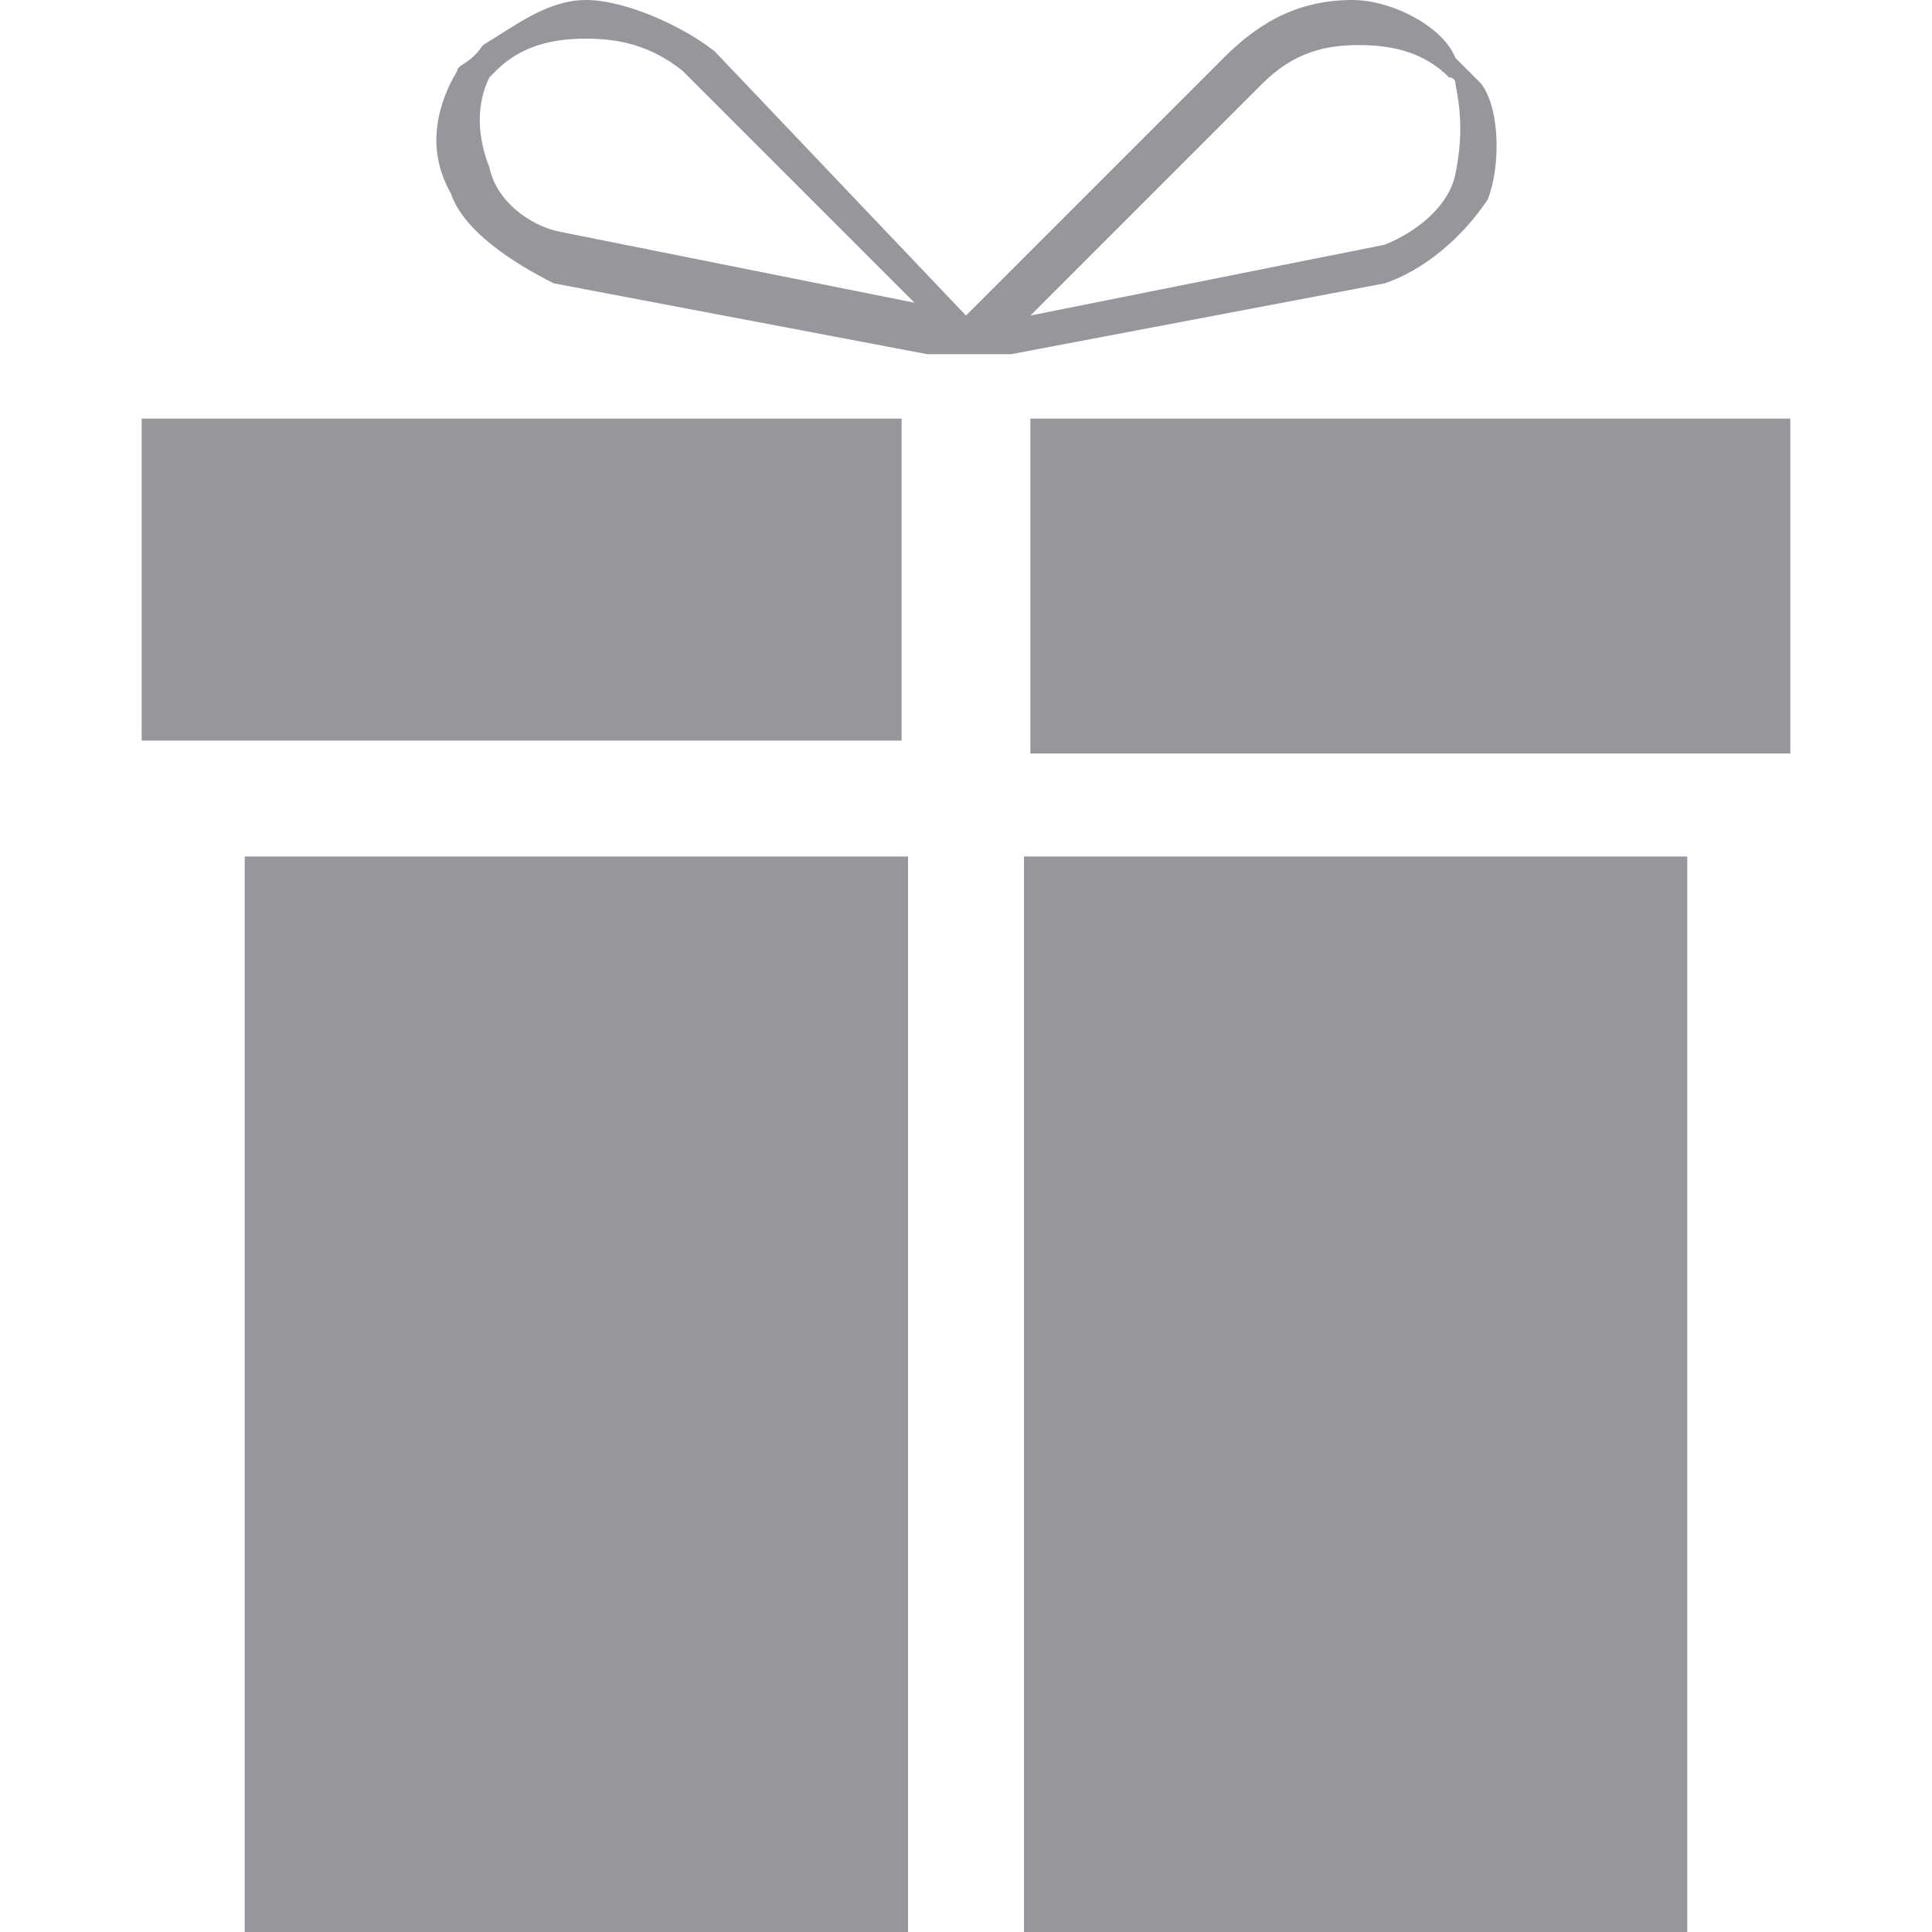
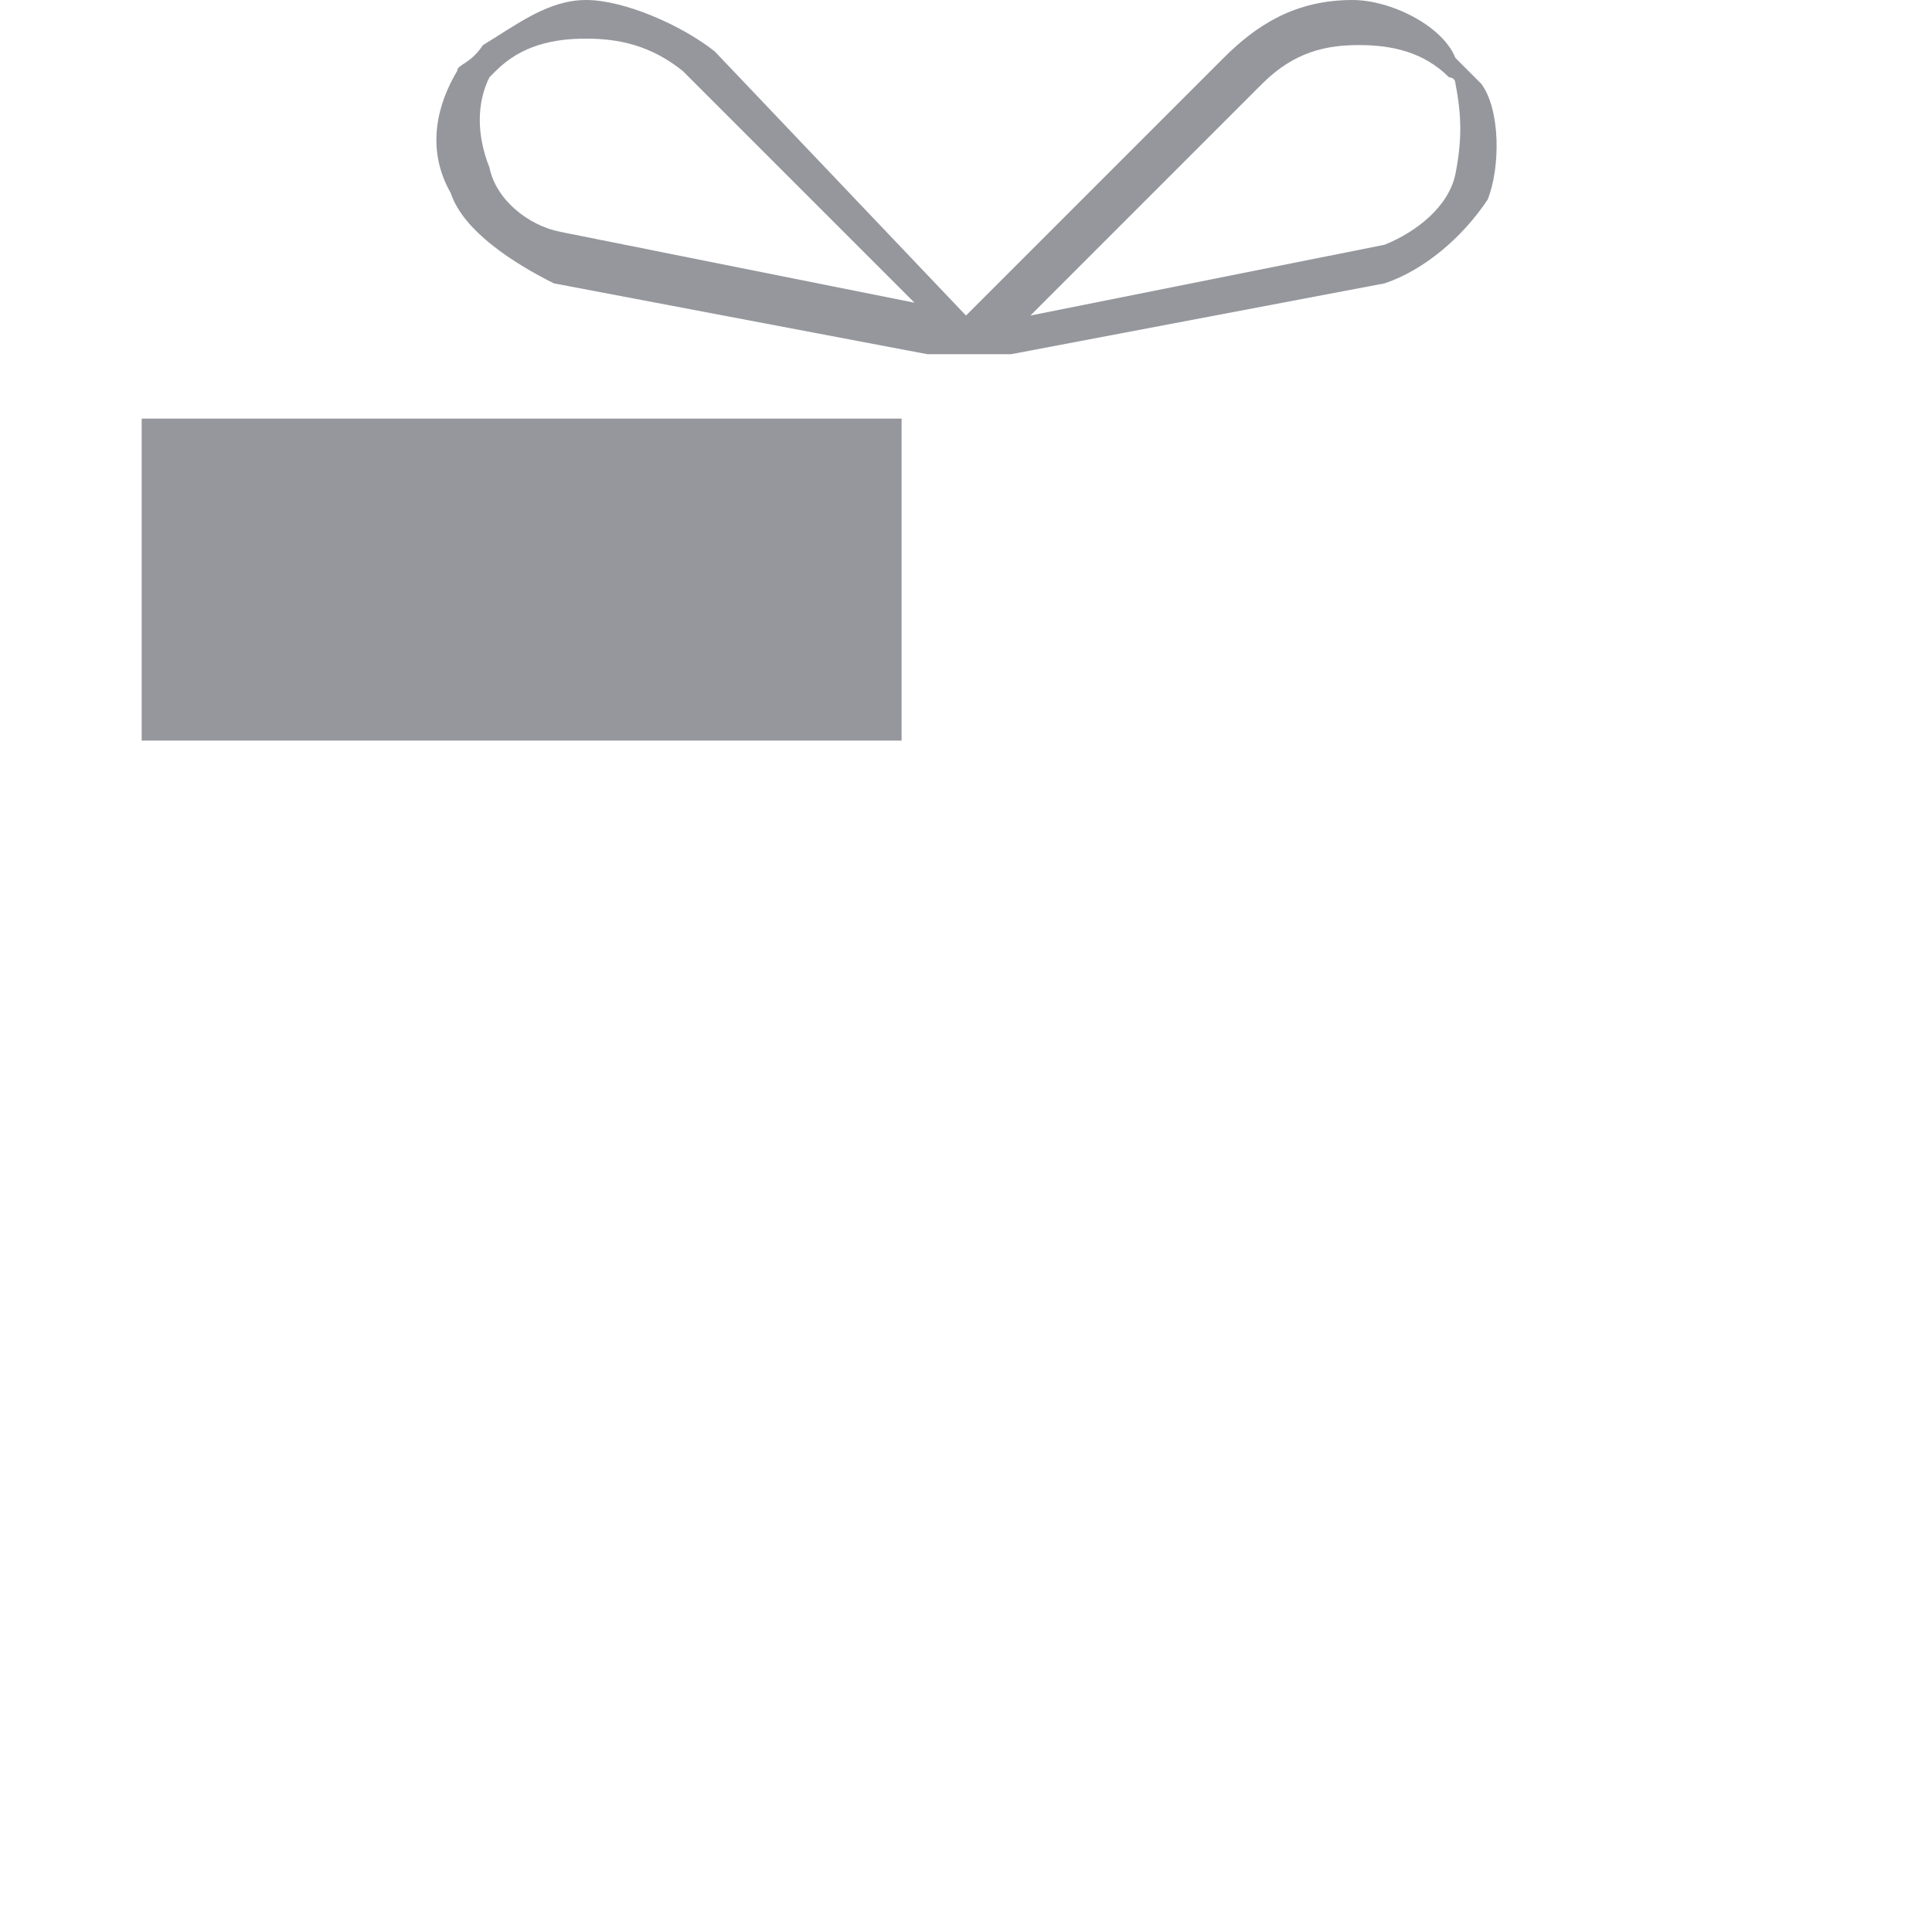
<svg xmlns="http://www.w3.org/2000/svg" version="1.1" id="Layer_1" x="0px" y="0px" width="30px" height="30px" viewBox="0 0 30 30" style="enable-background:new 0 0 30 30;" xml:space="preserve">
  <style type="text/css">
	.st0{fill:#95979D;}
</style>
  <g>
    <g>
-       <path class="st0" d="M15.9,30h10.3V13.3H15.9C15.9,13.3,15.9,30.1,15.9,30z" />
      <path class="st0" d="M23.1,3.1c0.2-0.5,0.2-1.4-0.1-1.8C22.7,1,22.7,1,22.6,0.9C22.4,0.4,21.6,0,21,0c-0.9,0-1.5,0.4-2,0.9L15,4.9    l-3.9-4.1C10.6,0.4,9.7,0,9.1,0S8,0.4,7.5,0.7C7.3,1,7.1,1,7.1,1.1C6.8,1.6,6.6,2.3,7,3c0.2,0.6,1,1.1,1.6,1.4l5.8,1.1L15,5.5h0.7    l5.8-1.1C22.1,4.2,22.7,3.7,23.1,3.1z M8.7,3.6c-0.5-0.1-1-0.5-1.1-1c-0.2-0.5-0.2-1,0-1.4l0.1-0.1c0.4-0.4,0.9-0.5,1.4-0.5    c-0.1,0-0.2,0-0.2,0s0.1,0,0.2,0c0.5,0,1,0.1,1.5,0.5l3.6,3.6L8.7,3.6z M16,4.9l3.6-3.6c0.5-0.5,1-0.6,1.5-0.6    c0.5,0,1,0.1,1.4,0.5c0,0,0.1,0,0.1,0.1c0.1,0.5,0.1,0.9,0,1.4c-0.1,0.5-0.6,0.9-1.1,1.1L16,4.9z" />
-       <rect x="3.8" y="13.3" class="st0" width="10.3" height="16.7" />
      <rect x="2.2" y="6.5" class="st0" width="11.8" height="5" />
-       <rect x="16" y="6.5" class="st0" width="11.8" height="5.2" />
    </g>
  </g>
</svg>